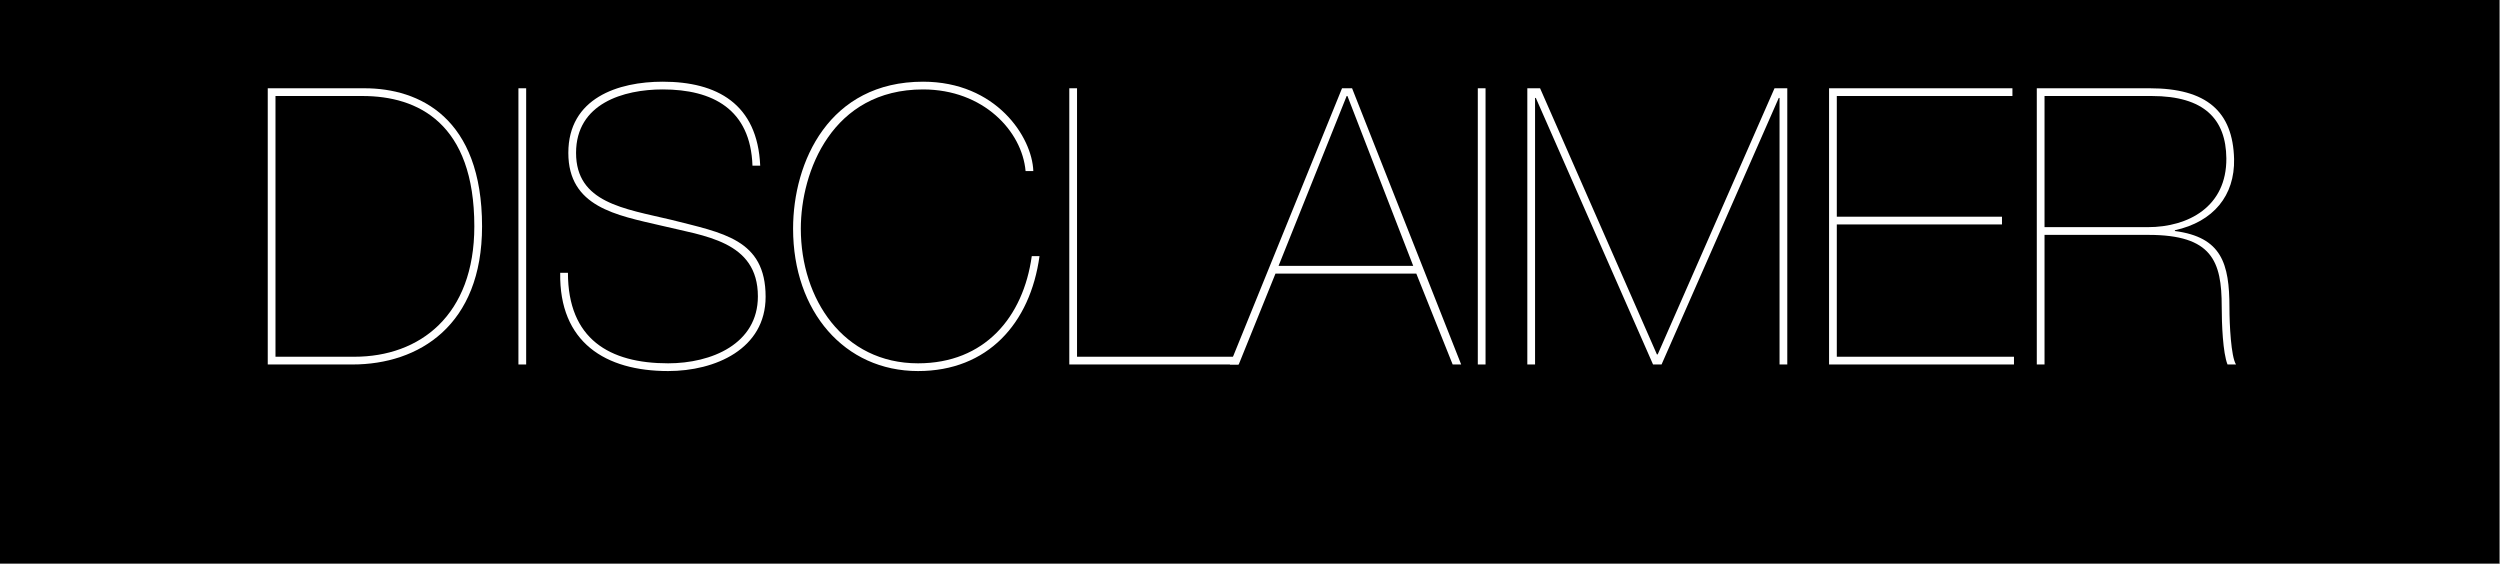
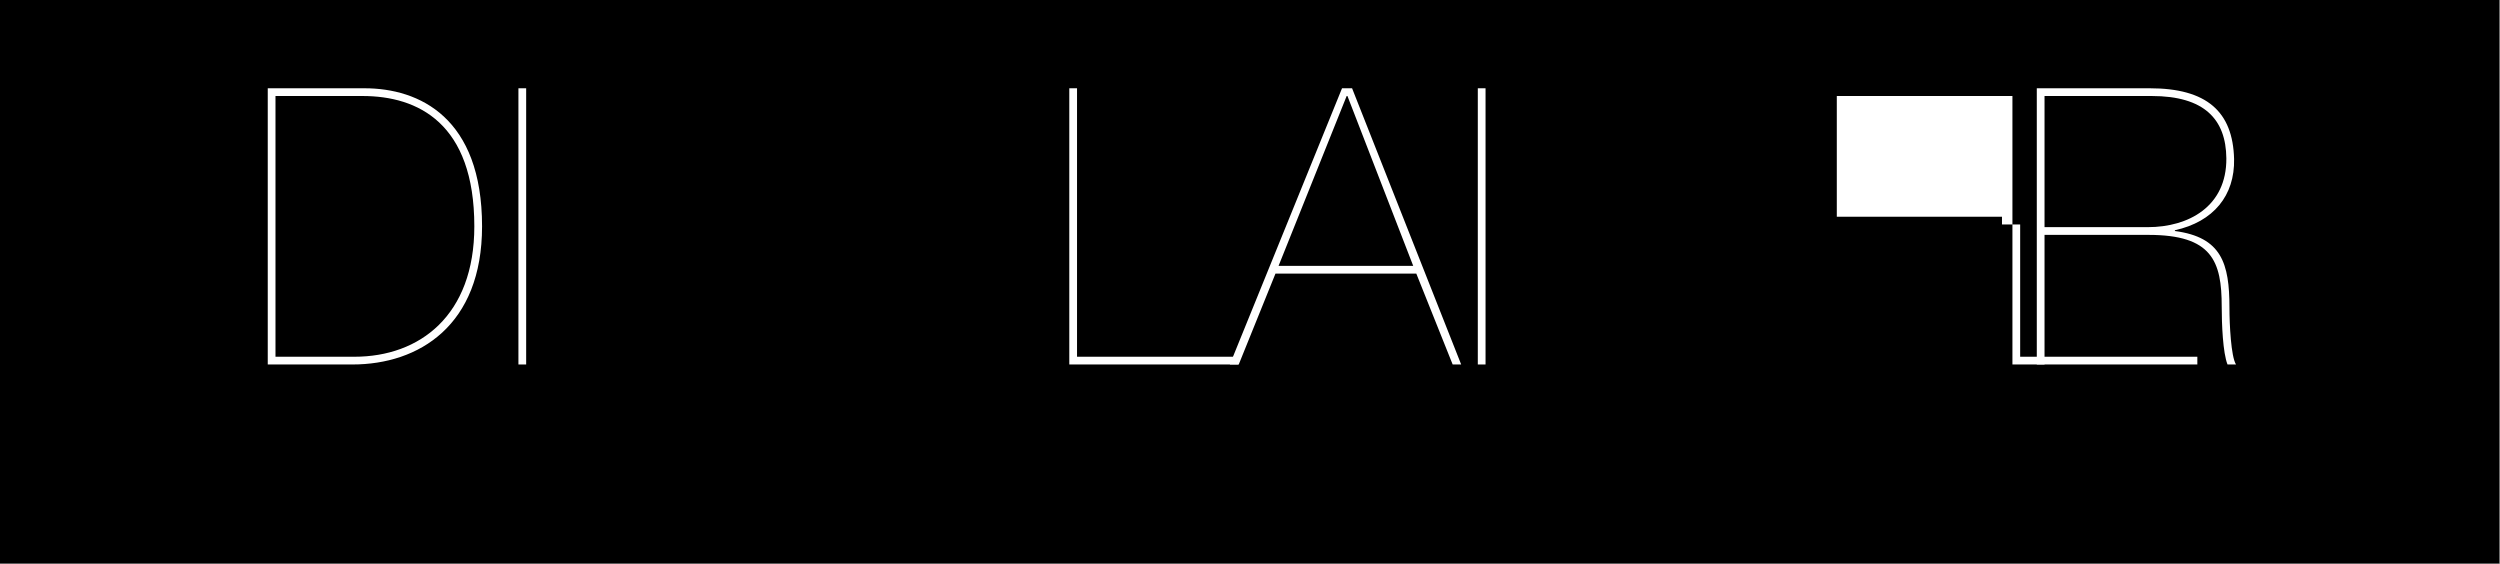
<svg xmlns="http://www.w3.org/2000/svg" width="100%" height="100%" viewBox="0 0 2585 583" version="1.1" xml:space="preserve" style="fill-rule:evenodd;clip-rule:evenodd;stroke-linejoin:round;stroke-miterlimit:1.414;">
  <rect x="0" y="0" width="2585" height="583" fill="#808080" stroke="none" />
  <rect id="Disclaimer" x="0" y="0" width="2584.11" height="582.546" />
  <g>
    <path d="M276.853,376.873l87.6,0c68.8,0 134,-40.4 134,-142.8c0,-112.4 -64.8,-142.8 -121.6,-142.8l-100,0l0,285.6Zm8,-277.6l90,0c57.2,0 115.6,28 115.6,134.8c0,92 -56.4,134.8 -124,134.8l-81.6,0l0,-269.6Z" style="fill:#fff;fill-rule:nonzero;" />
    <rect x="536.053" y="91.273" width="8" height="285.6" style="fill:#fff;fill-rule:nonzero;" />
-     <path d="M786.053,171.273c-2.8,-64 -44.8,-86.8 -100.8,-86.8c-46,0 -97.6,16.8 -97.6,73.6c0,56 49.6,64.4 96,75.2c44,10.8 100,15.6 100,73.2c0,49.2 -48,69.2 -92.8,69.2c-60.8,0 -103.6,-25.2 -103.6,-93.6l-8,0c-1.2,72 46.8,101.6 111.6,101.6c48.8,0 100.8,-22.8 100.8,-76.8c0,-59.6 -44.4,-66 -97.6,-79.6c-48.8,-11.6 -98.4,-17.6 -98.4,-69.2c0,-51.2 49.2,-65.6 89.6,-65.6c51.6,0 90.8,20.4 92.8,78.8l8,0Z" style="fill:#fff;fill-rule:nonzero;" />
-     <path d="M1066.85,264.873c-8.8,63.2 -48.8,110.8 -117.6,110.8c-77.2,0 -121.2,-66.4 -121.2,-139.2c0,-59.2 32.4,-144 126.4,-144c62.4,0 102.4,43.2 106,84.4l8,0c-1.2,-35.2 -38.4,-92.4 -114,-92.4c-97.2,0 -134.4,82.8 -134.4,152c0,85.6 53.2,147.2 129.2,147.2c72,0 116,-49.2 125.6,-118.8l-8,0Z" style="fill:#fff;fill-rule:nonzero;" />
    <path d="M1113.65,368.873l0,-277.6l-8,0l0,285.6l174.8,0l0,-8l-166.8,0Z" style="fill:#fff;fill-rule:nonzero;" />
    <path d="M1322.05,274.873l70.4,-175.6l0.8,0l68,175.6l-139.2,0Zm142.4,8l37.6,94l8.8,0l-112.8,-285.6l-10.4,0l-116,285.6l9.2,0l38,-94l145.6,0Z" style="fill:#fff;fill-rule:nonzero;" />
    <rect x="1528.05" y="91.273" width="8" height="285.6" style="fill:#fff;fill-rule:nonzero;" />
-     <path d="M1714.05,366.473l-0.8,0l-120.8,-275.2l-13.2,0l0,285.6l8,0l0,-275.6l0.8,0l121.2,275.6l8.8,0l121.2,-275.6l0.8,0l0,275.6l8,0l0,-285.6l-13.2,0l-120.8,275.2Z" style="fill:#fff;fill-rule:nonzero;" />
-     <path d="M1899.25,232.073l170.8,0l0,-8l-170.8,0l0,-124.8l181.6,0l0,-8l-189.6,0l0,285.6l191.2,0l0,-8l-183.2,0l0,-136.8Z" style="fill:#fff;fill-rule:nonzero;" />
+     <path d="M1899.25,232.073l170.8,0l0,-8l-170.8,0l0,-124.8l181.6,0l0,-8l0,285.6l191.2,0l0,-8l-183.2,0l0,-136.8Z" style="fill:#fff;fill-rule:nonzero;" />
    <path d="M2114.05,99.273l110.8,0c54.4,0 76.8,24 77.2,64.4c0.4,50 -39.2,71.2 -81.2,71.2l-106.8,0l0,-135.6Zm0,143.6l107.6,0c65.6,0 75.6,27.2 75.6,74c0,18.4 1.2,48 6,60l8.8,0c-5.2,-8 -6.8,-41.6 -6.8,-58.8c0,-45.6 -8,-72.8 -56.4,-79.2l0,-0.8c40,-8.8 62,-36 61.2,-73.6c-1.2,-49.2 -28.4,-73.2 -87.2,-73.2l-116.8,0l0,285.6l8,0l0,-134Z" style="fill:#fff;fill-rule:nonzero;" />
  </g>
</svg>